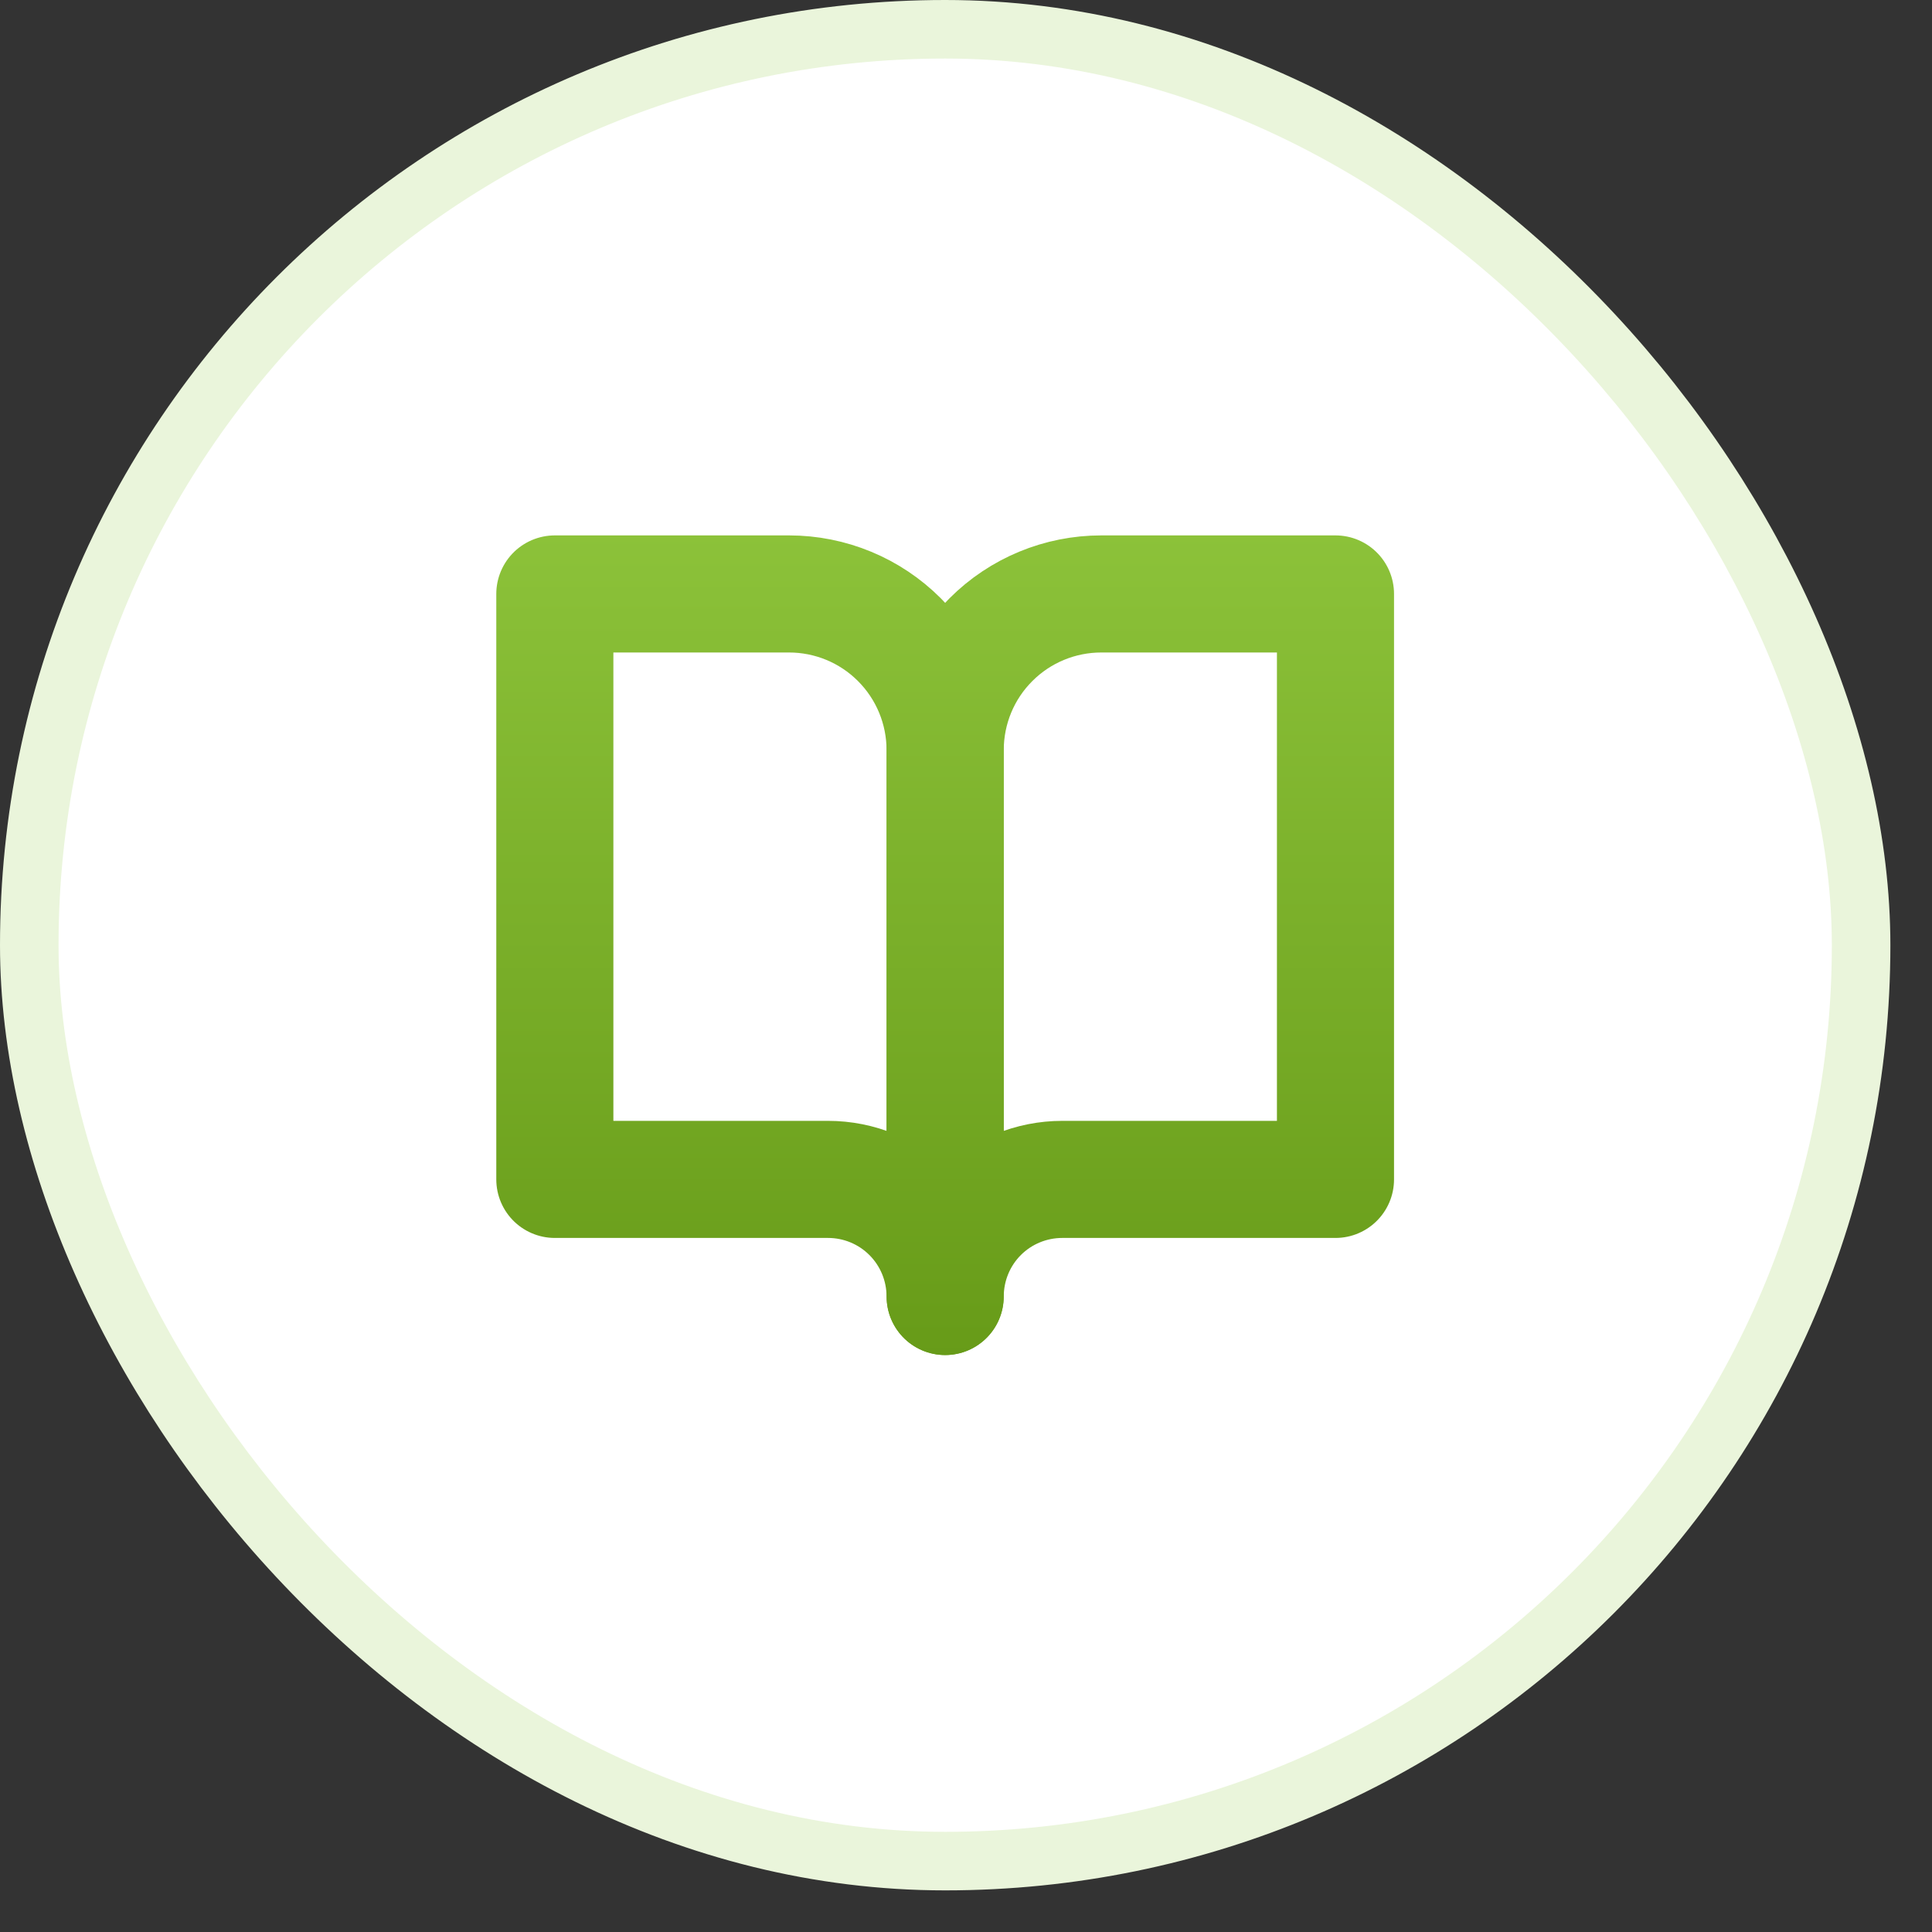
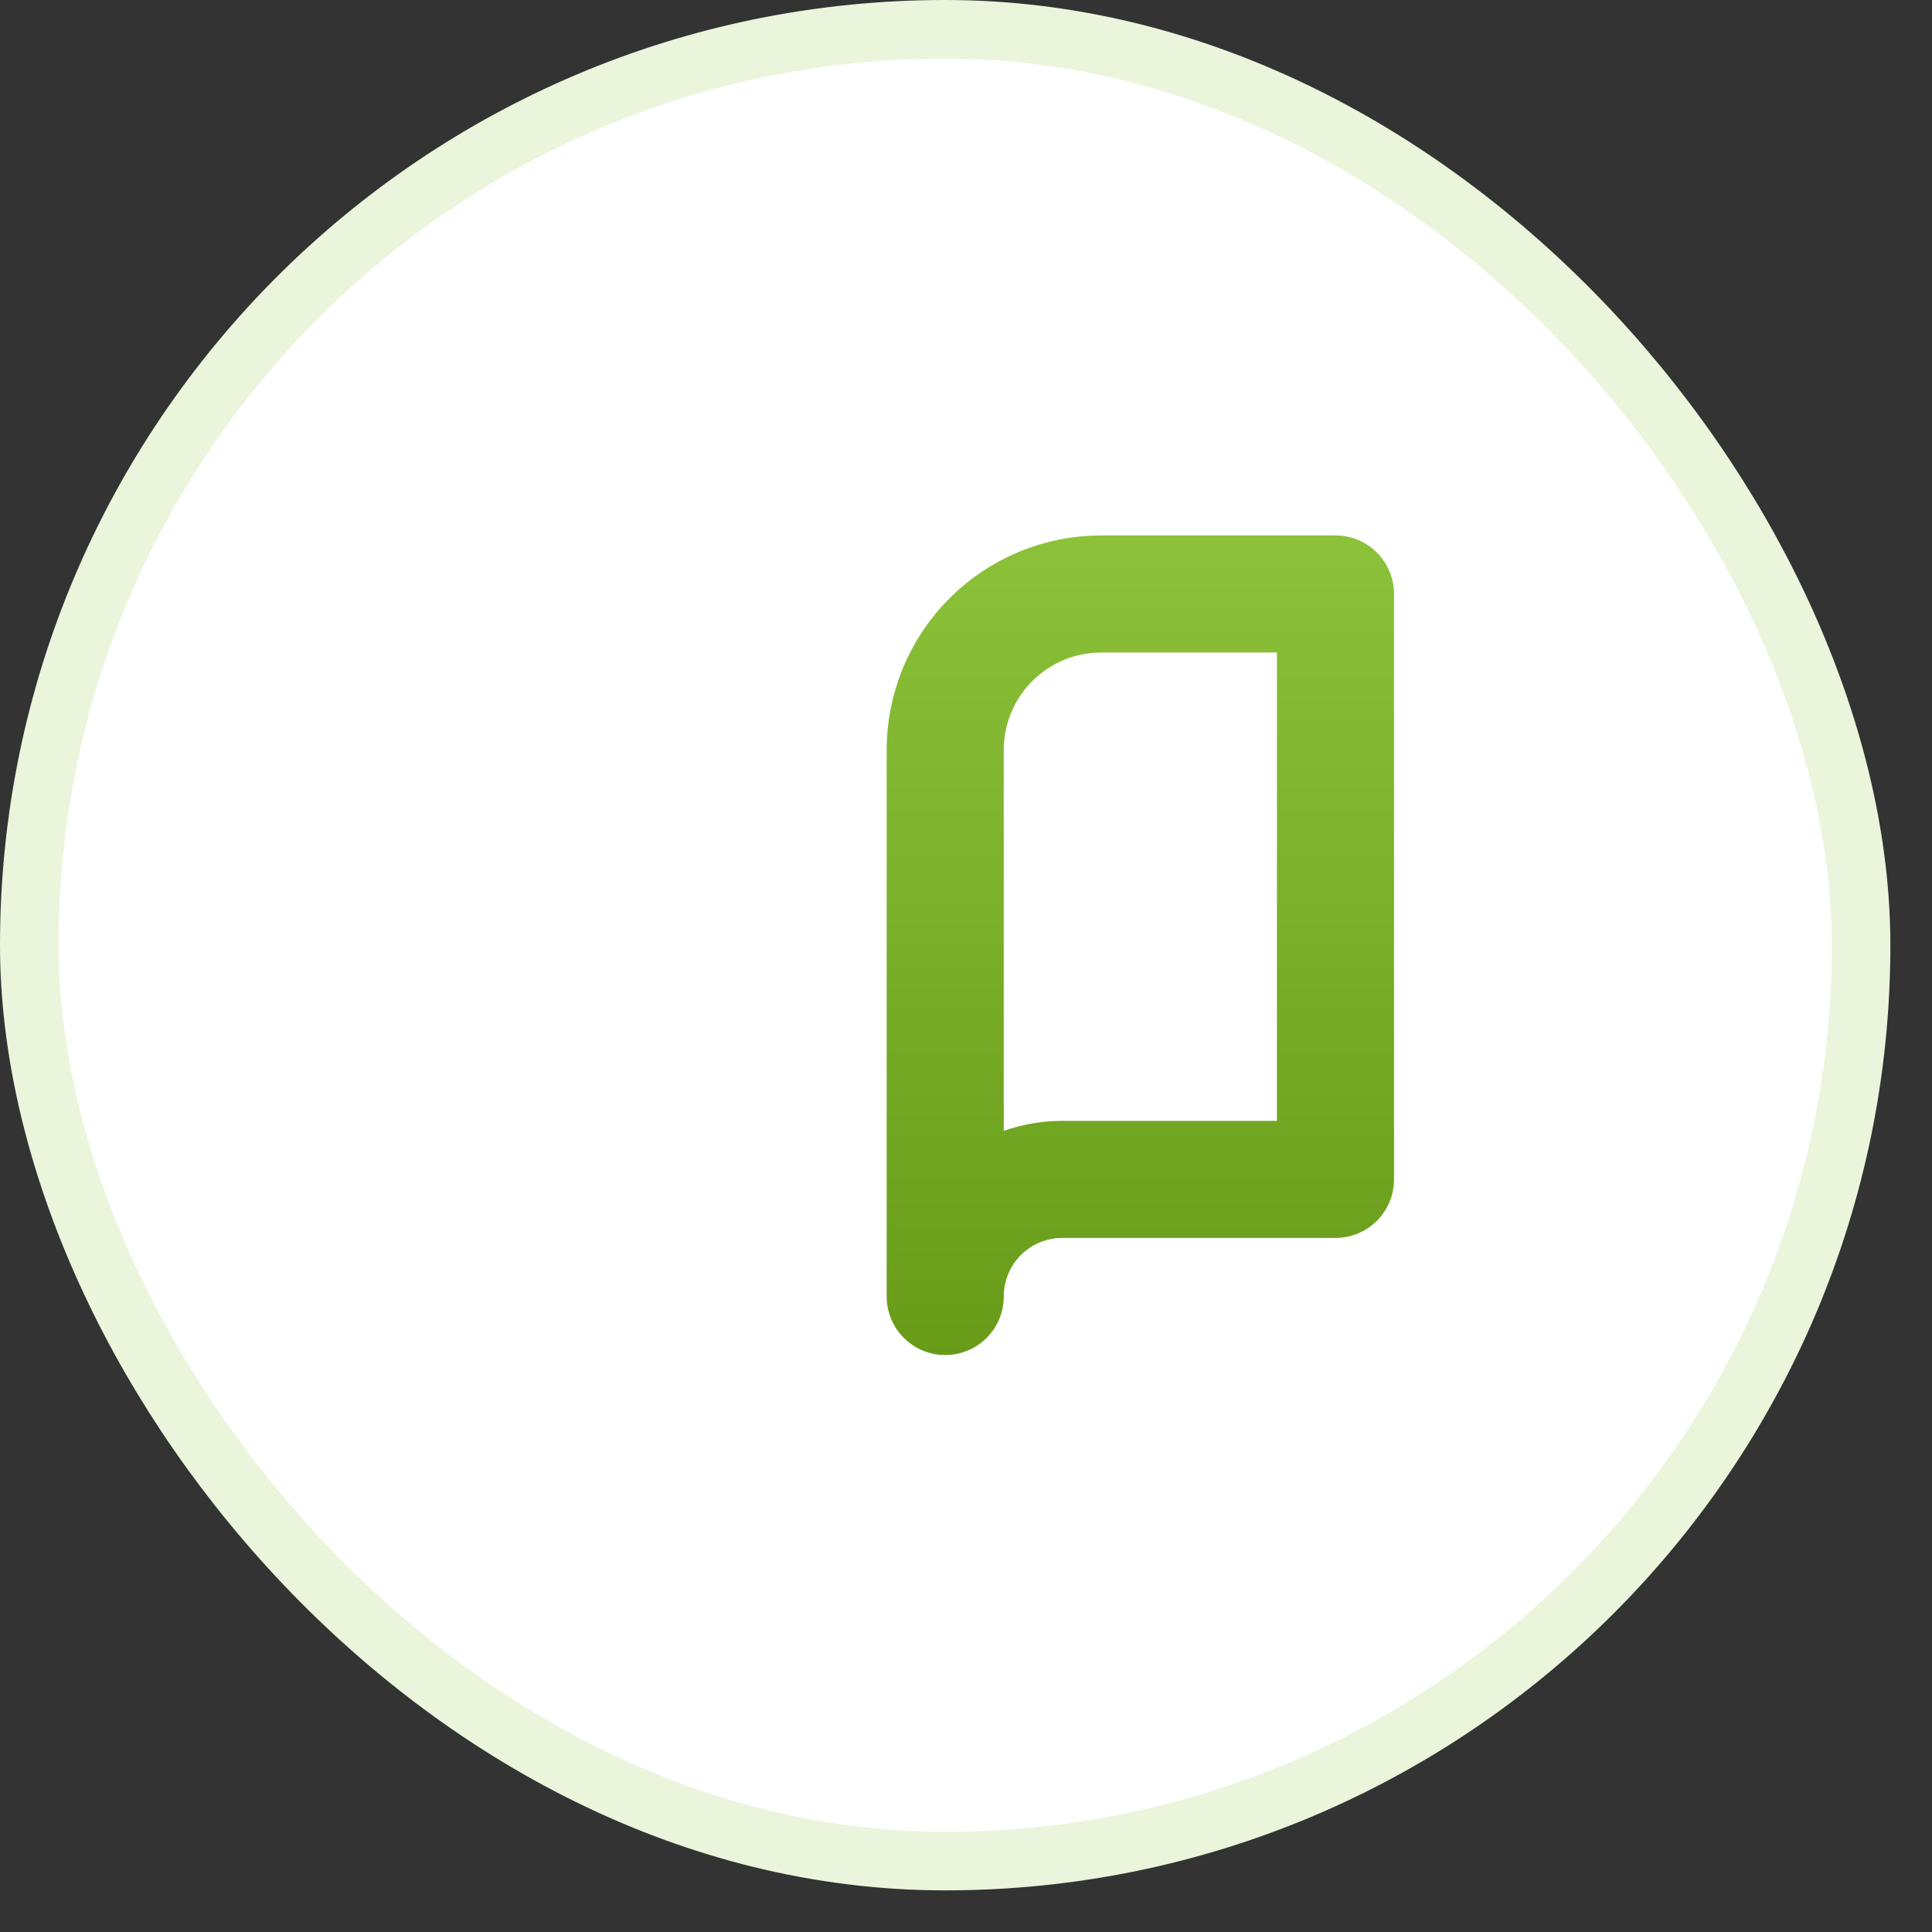
<svg xmlns="http://www.w3.org/2000/svg" width="33" height="33" viewBox="0 0 33 33" fill="none">
  <rect x="0" y="0" width="33" height="33" fill="#333333" stroke="none" />
  <rect x="0.5" y="0.5" width="31.289" height="31.289" rx="15.644" fill="white" />
  <rect x="0.5" y="0.5" width="31.289" height="31.289" rx="15.644" stroke="#EAF5DB" />
  <g clip-path="url(#clip0_3276_5208)">
-     <path d="M9.477 10.145H13.477C14.184 10.145 14.862 10.425 15.362 10.926C15.862 11.426 16.143 12.104 16.143 12.811V22.145C16.143 21.614 15.932 21.105 15.557 20.73C15.182 20.355 14.674 20.145 14.143 20.145H9.477V10.145Z" stroke="url(#paint0_linear_3276_5208)" stroke-width="2" stroke-linecap="round" stroke-linejoin="round" />
    <path d="M22.811 10.145H18.811C18.104 10.145 17.426 10.425 16.926 10.926C16.425 11.426 16.145 12.104 16.145 12.811V22.145C16.145 21.614 16.355 21.105 16.73 20.73C17.105 20.355 17.614 20.145 18.145 20.145H22.811V10.145Z" stroke="url(#paint1_linear_3276_5208)" stroke-width="2" stroke-linecap="round" stroke-linejoin="round" />
  </g>
  <defs>
    <linearGradient id="paint0_linear_3276_5208" x1="12.81" y1="3.336" x2="12.81" y2="29.708" gradientUnits="userSpaceOnUse">
      <stop stop-color="#9BD247" />
      <stop offset="1" stop-color="#568909" />
    </linearGradient>
    <linearGradient id="paint1_linear_3276_5208" x1="19.478" y1="3.336" x2="19.478" y2="29.708" gradientUnits="userSpaceOnUse">
      <stop stop-color="#9BD247" />
      <stop offset="1" stop-color="#568909" />
    </linearGradient>
    <clipPath id="clip0_3276_5208">
      <rect width="16" height="16" fill="white" transform="translate(8.145 8.145)" />
    </clipPath>
  </defs>
</svg>